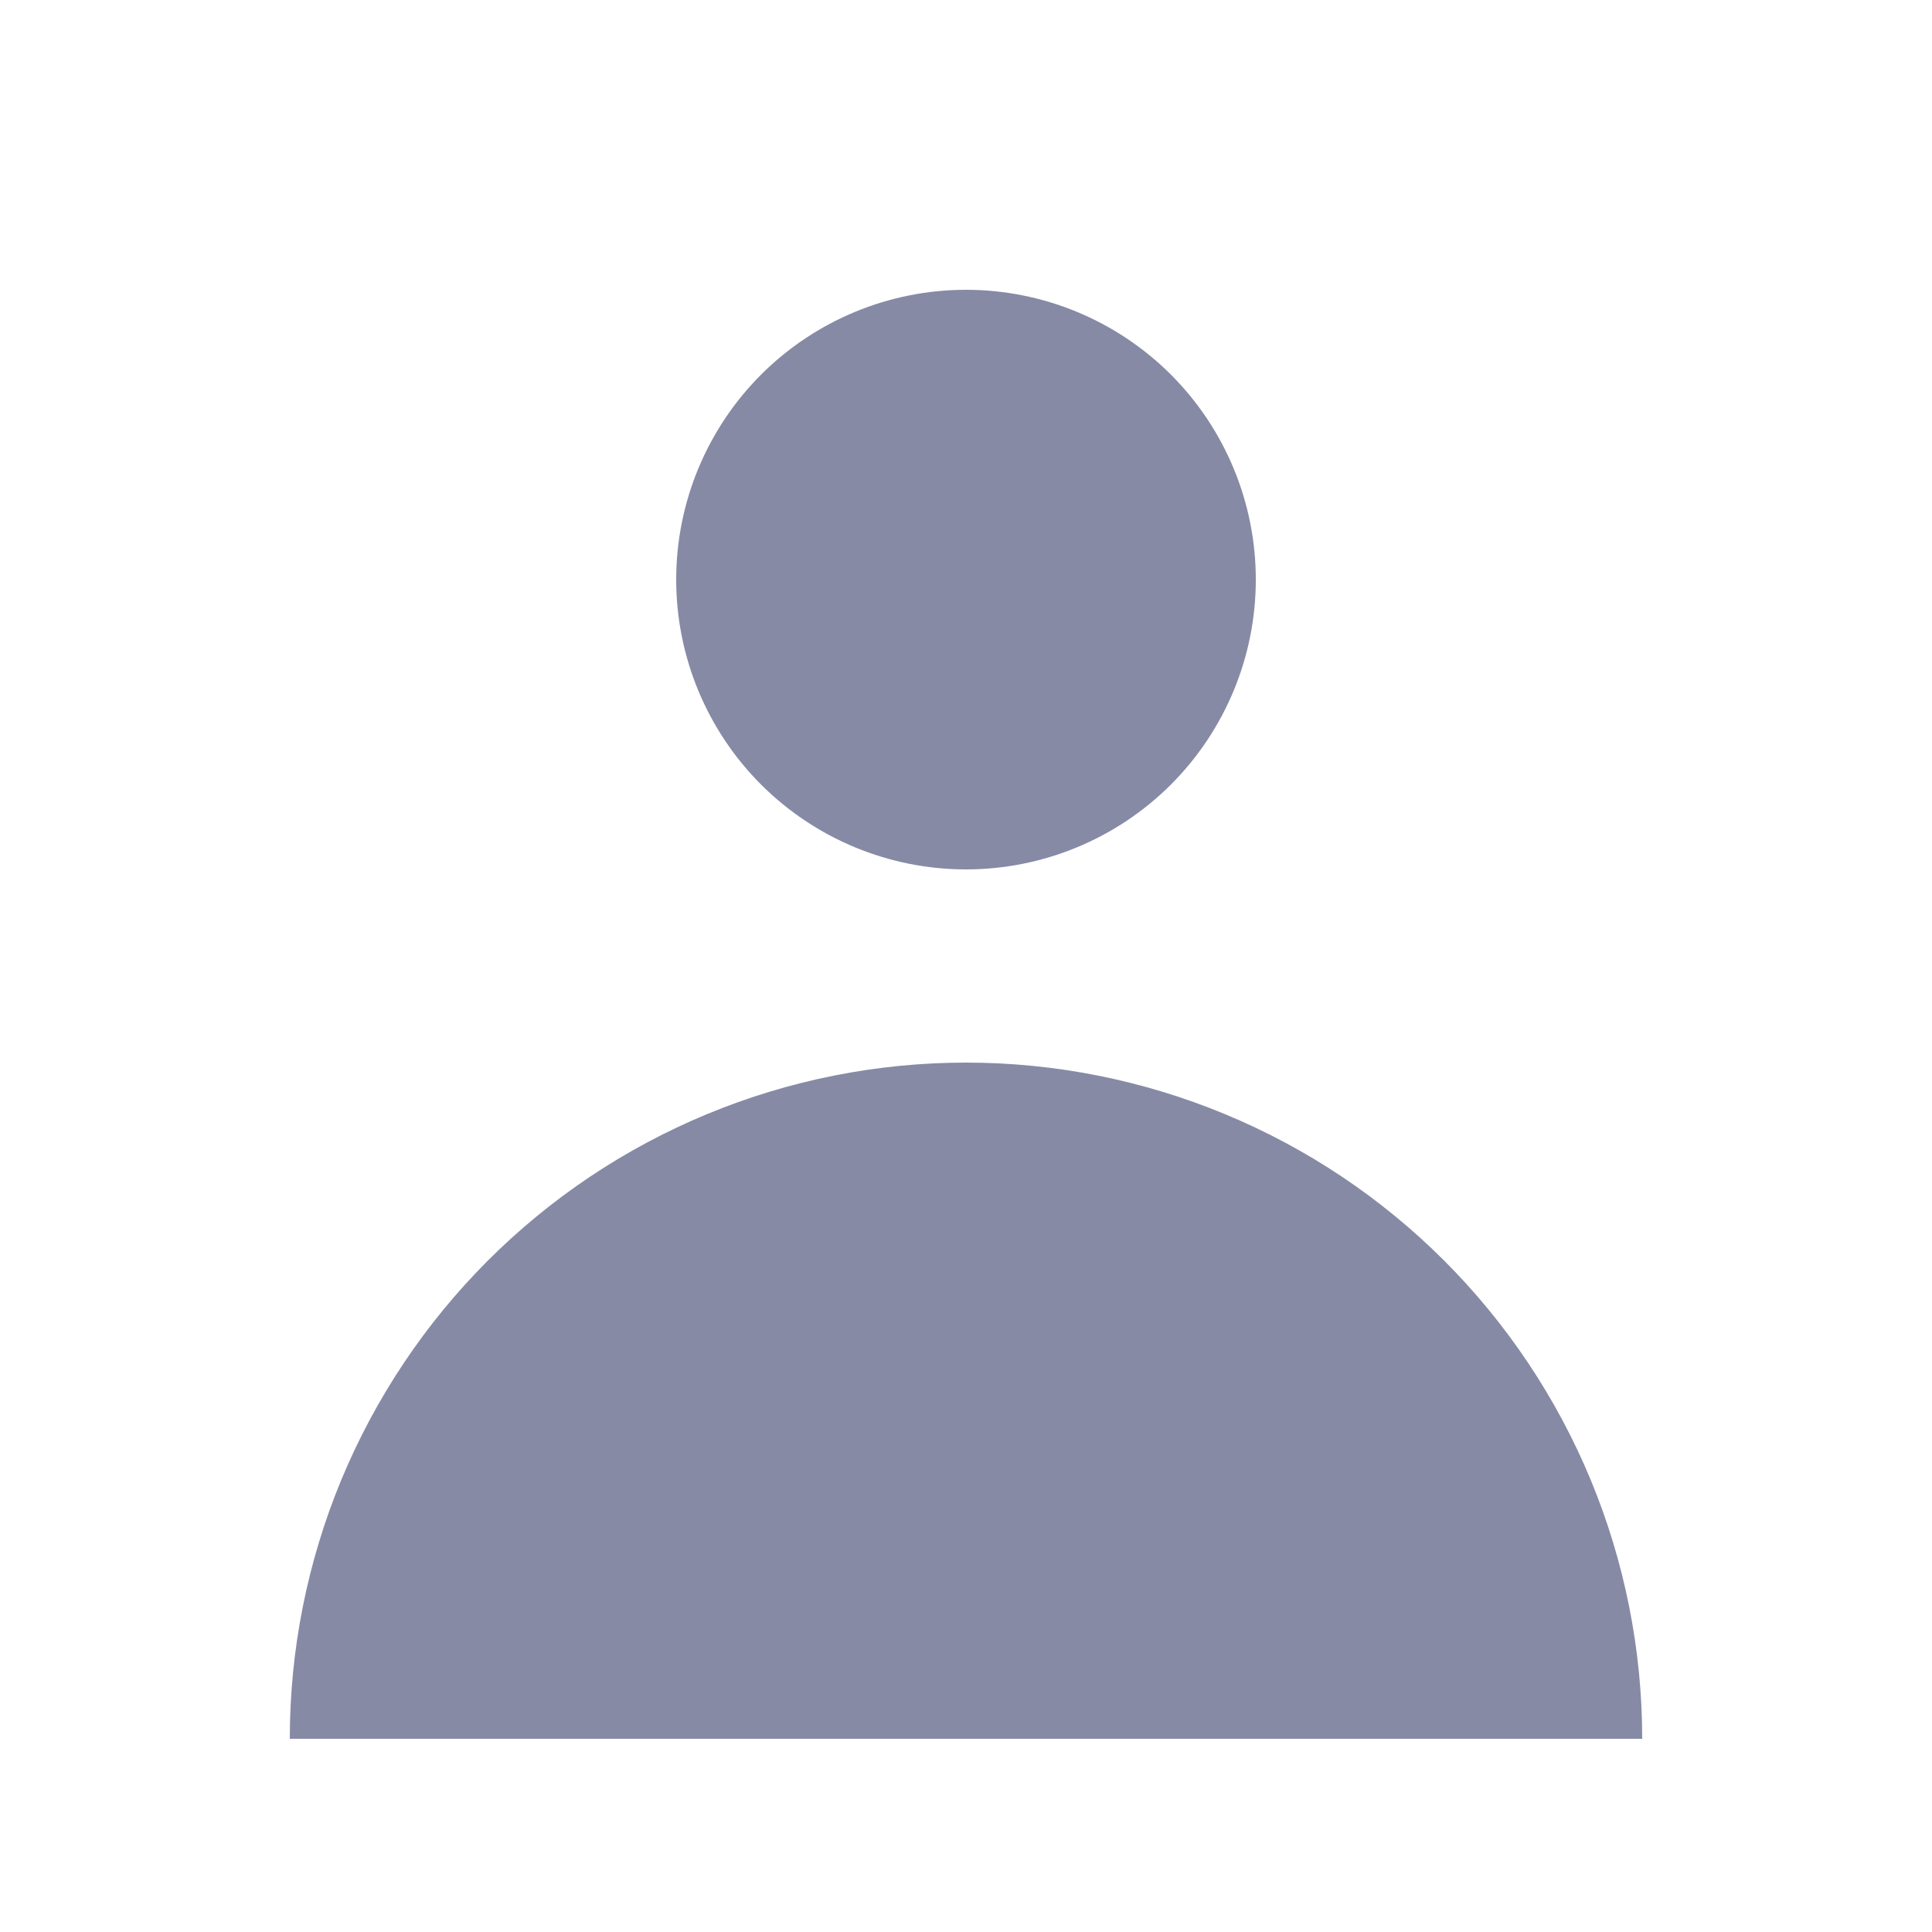
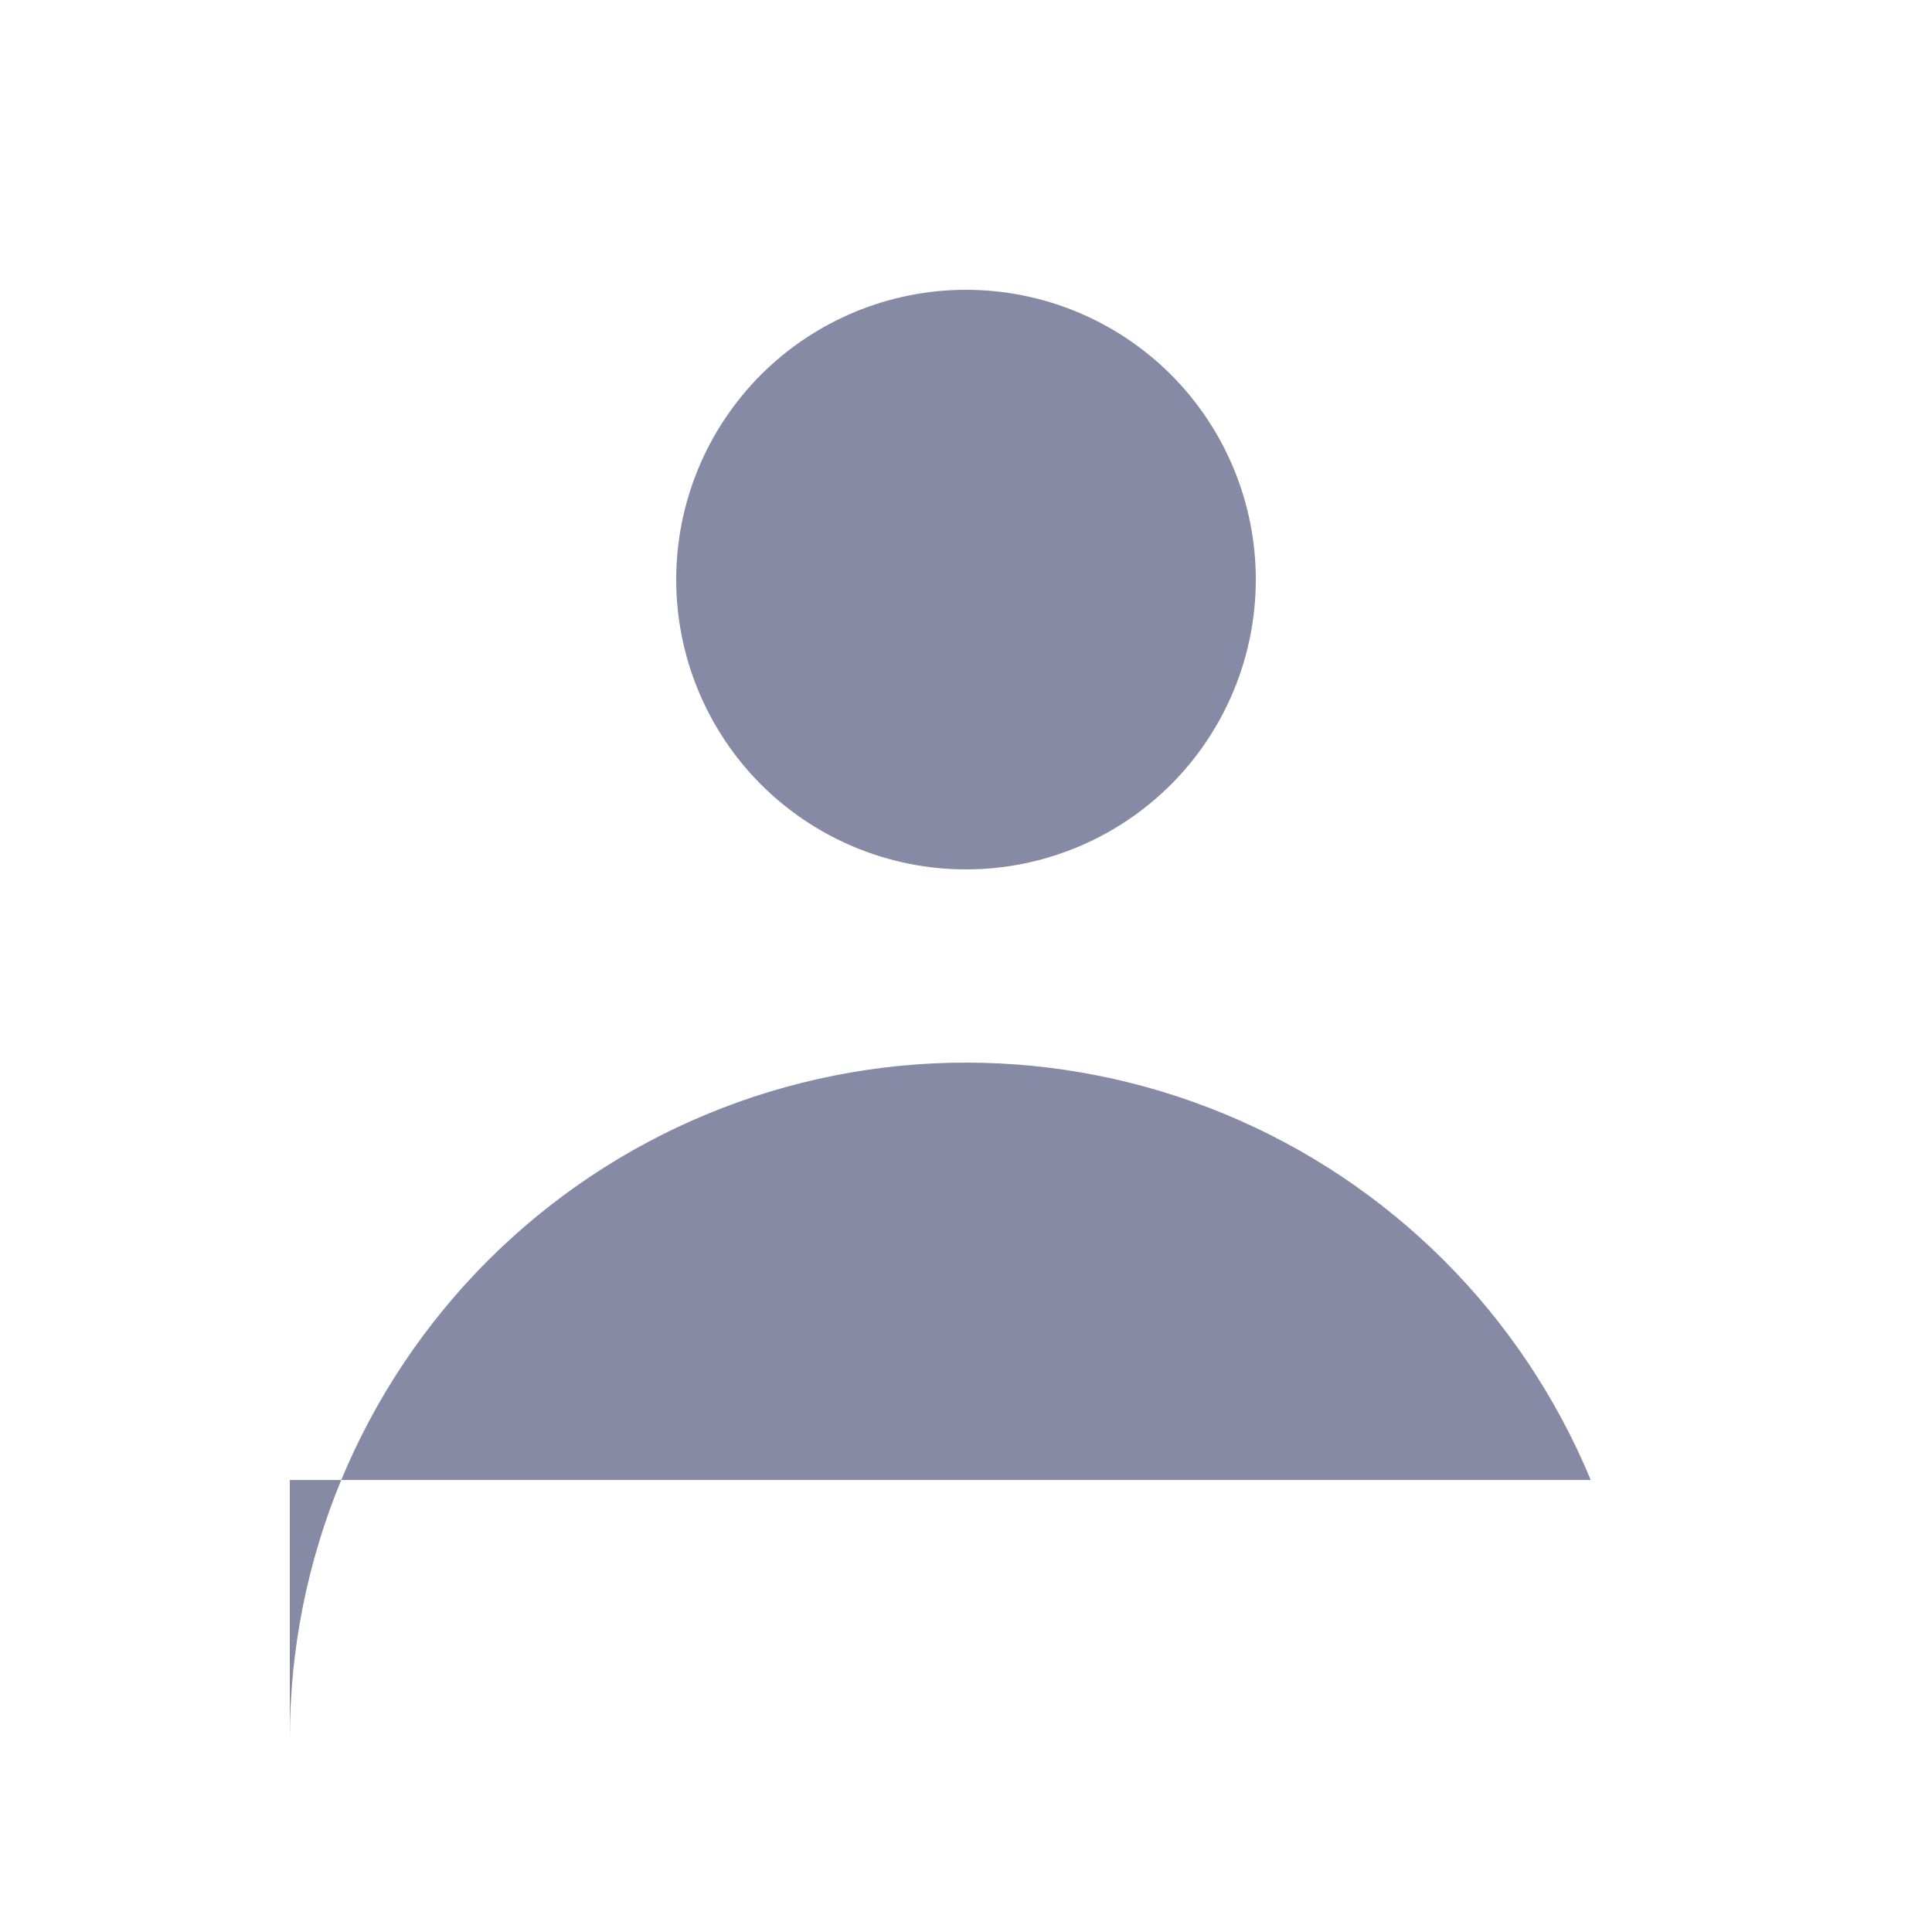
<svg xmlns="http://www.w3.org/2000/svg" width="24" height="24" viewBox="0 0 24 24" fill="none">
-   <path fill-rule="evenodd" clip-rule="evenodd" d="M12 10.8C12.955 10.8 13.87 10.421 14.546 9.746C15.221 9.07 15.6 8.155 15.6 7.2C15.6 6.245 15.221 5.33 14.546 4.654C13.87 3.979 12.955 3.6 12 3.6C11.045 3.6 10.13 3.979 9.454 4.654C8.779 5.33 8.4 6.245 8.4 7.2C8.4 8.155 8.779 9.07 9.454 9.746C10.13 10.421 11.045 10.8 12 10.8ZM3.6 21.6C3.6 20.497 3.817 19.405 4.239 18.385C4.662 17.366 5.28 16.44 6.06 15.66C6.84 14.88 7.766 14.261 8.785 13.839C9.805 13.417 10.897 13.2 12 13.2C13.103 13.2 14.195 13.417 15.214 13.839C16.234 14.261 17.16 14.88 17.94 15.66C18.72 16.44 19.338 17.366 19.761 18.385C20.183 19.405 20.4 20.497 20.4 21.6H3.6Z" fill="#868AA5" />
+   <path fill-rule="evenodd" clip-rule="evenodd" d="M12 10.8C12.955 10.8 13.87 10.421 14.546 9.746C15.221 9.07 15.6 8.155 15.6 7.2C15.6 6.245 15.221 5.33 14.546 4.654C13.87 3.979 12.955 3.6 12 3.6C11.045 3.6 10.13 3.979 9.454 4.654C8.779 5.33 8.4 6.245 8.4 7.2C8.4 8.155 8.779 9.07 9.454 9.746C10.13 10.421 11.045 10.8 12 10.8ZM3.6 21.6C3.6 20.497 3.817 19.405 4.239 18.385C4.662 17.366 5.28 16.44 6.06 15.66C6.84 14.88 7.766 14.261 8.785 13.839C9.805 13.417 10.897 13.2 12 13.2C13.103 13.2 14.195 13.417 15.214 13.839C16.234 14.261 17.16 14.88 17.94 15.66C18.72 16.44 19.338 17.366 19.761 18.385H3.6Z" fill="#868AA5" />
</svg>